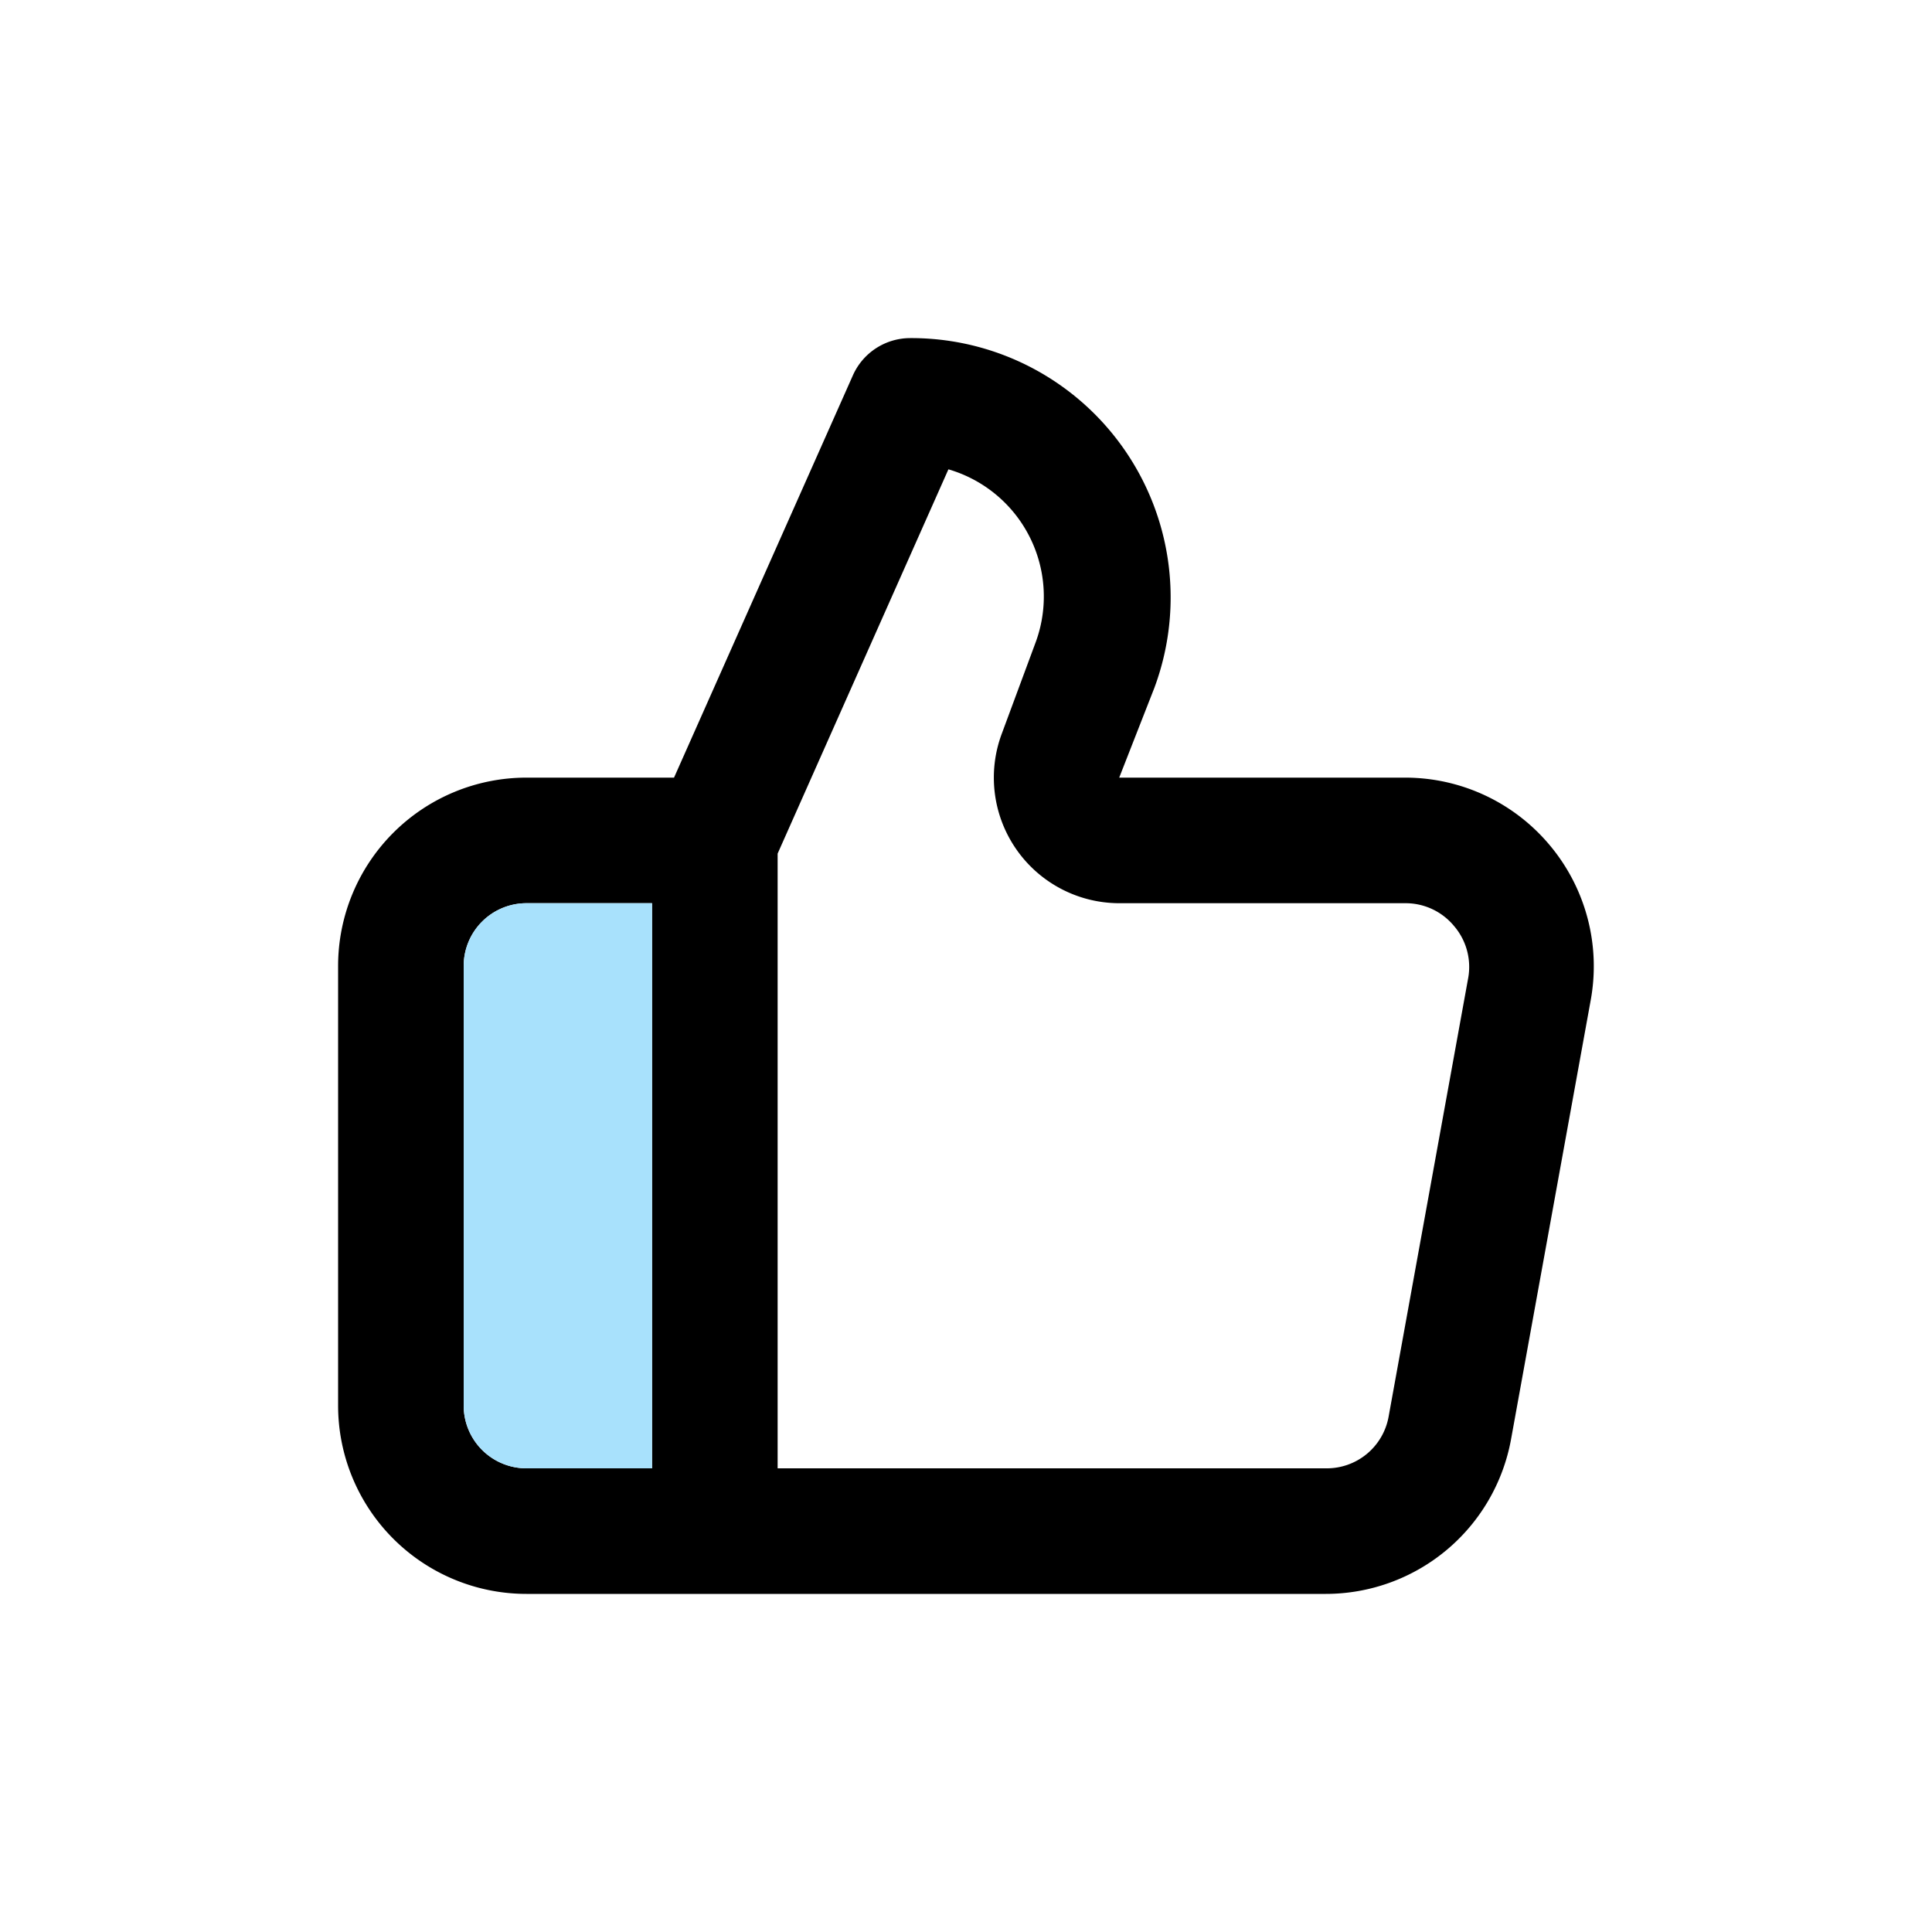
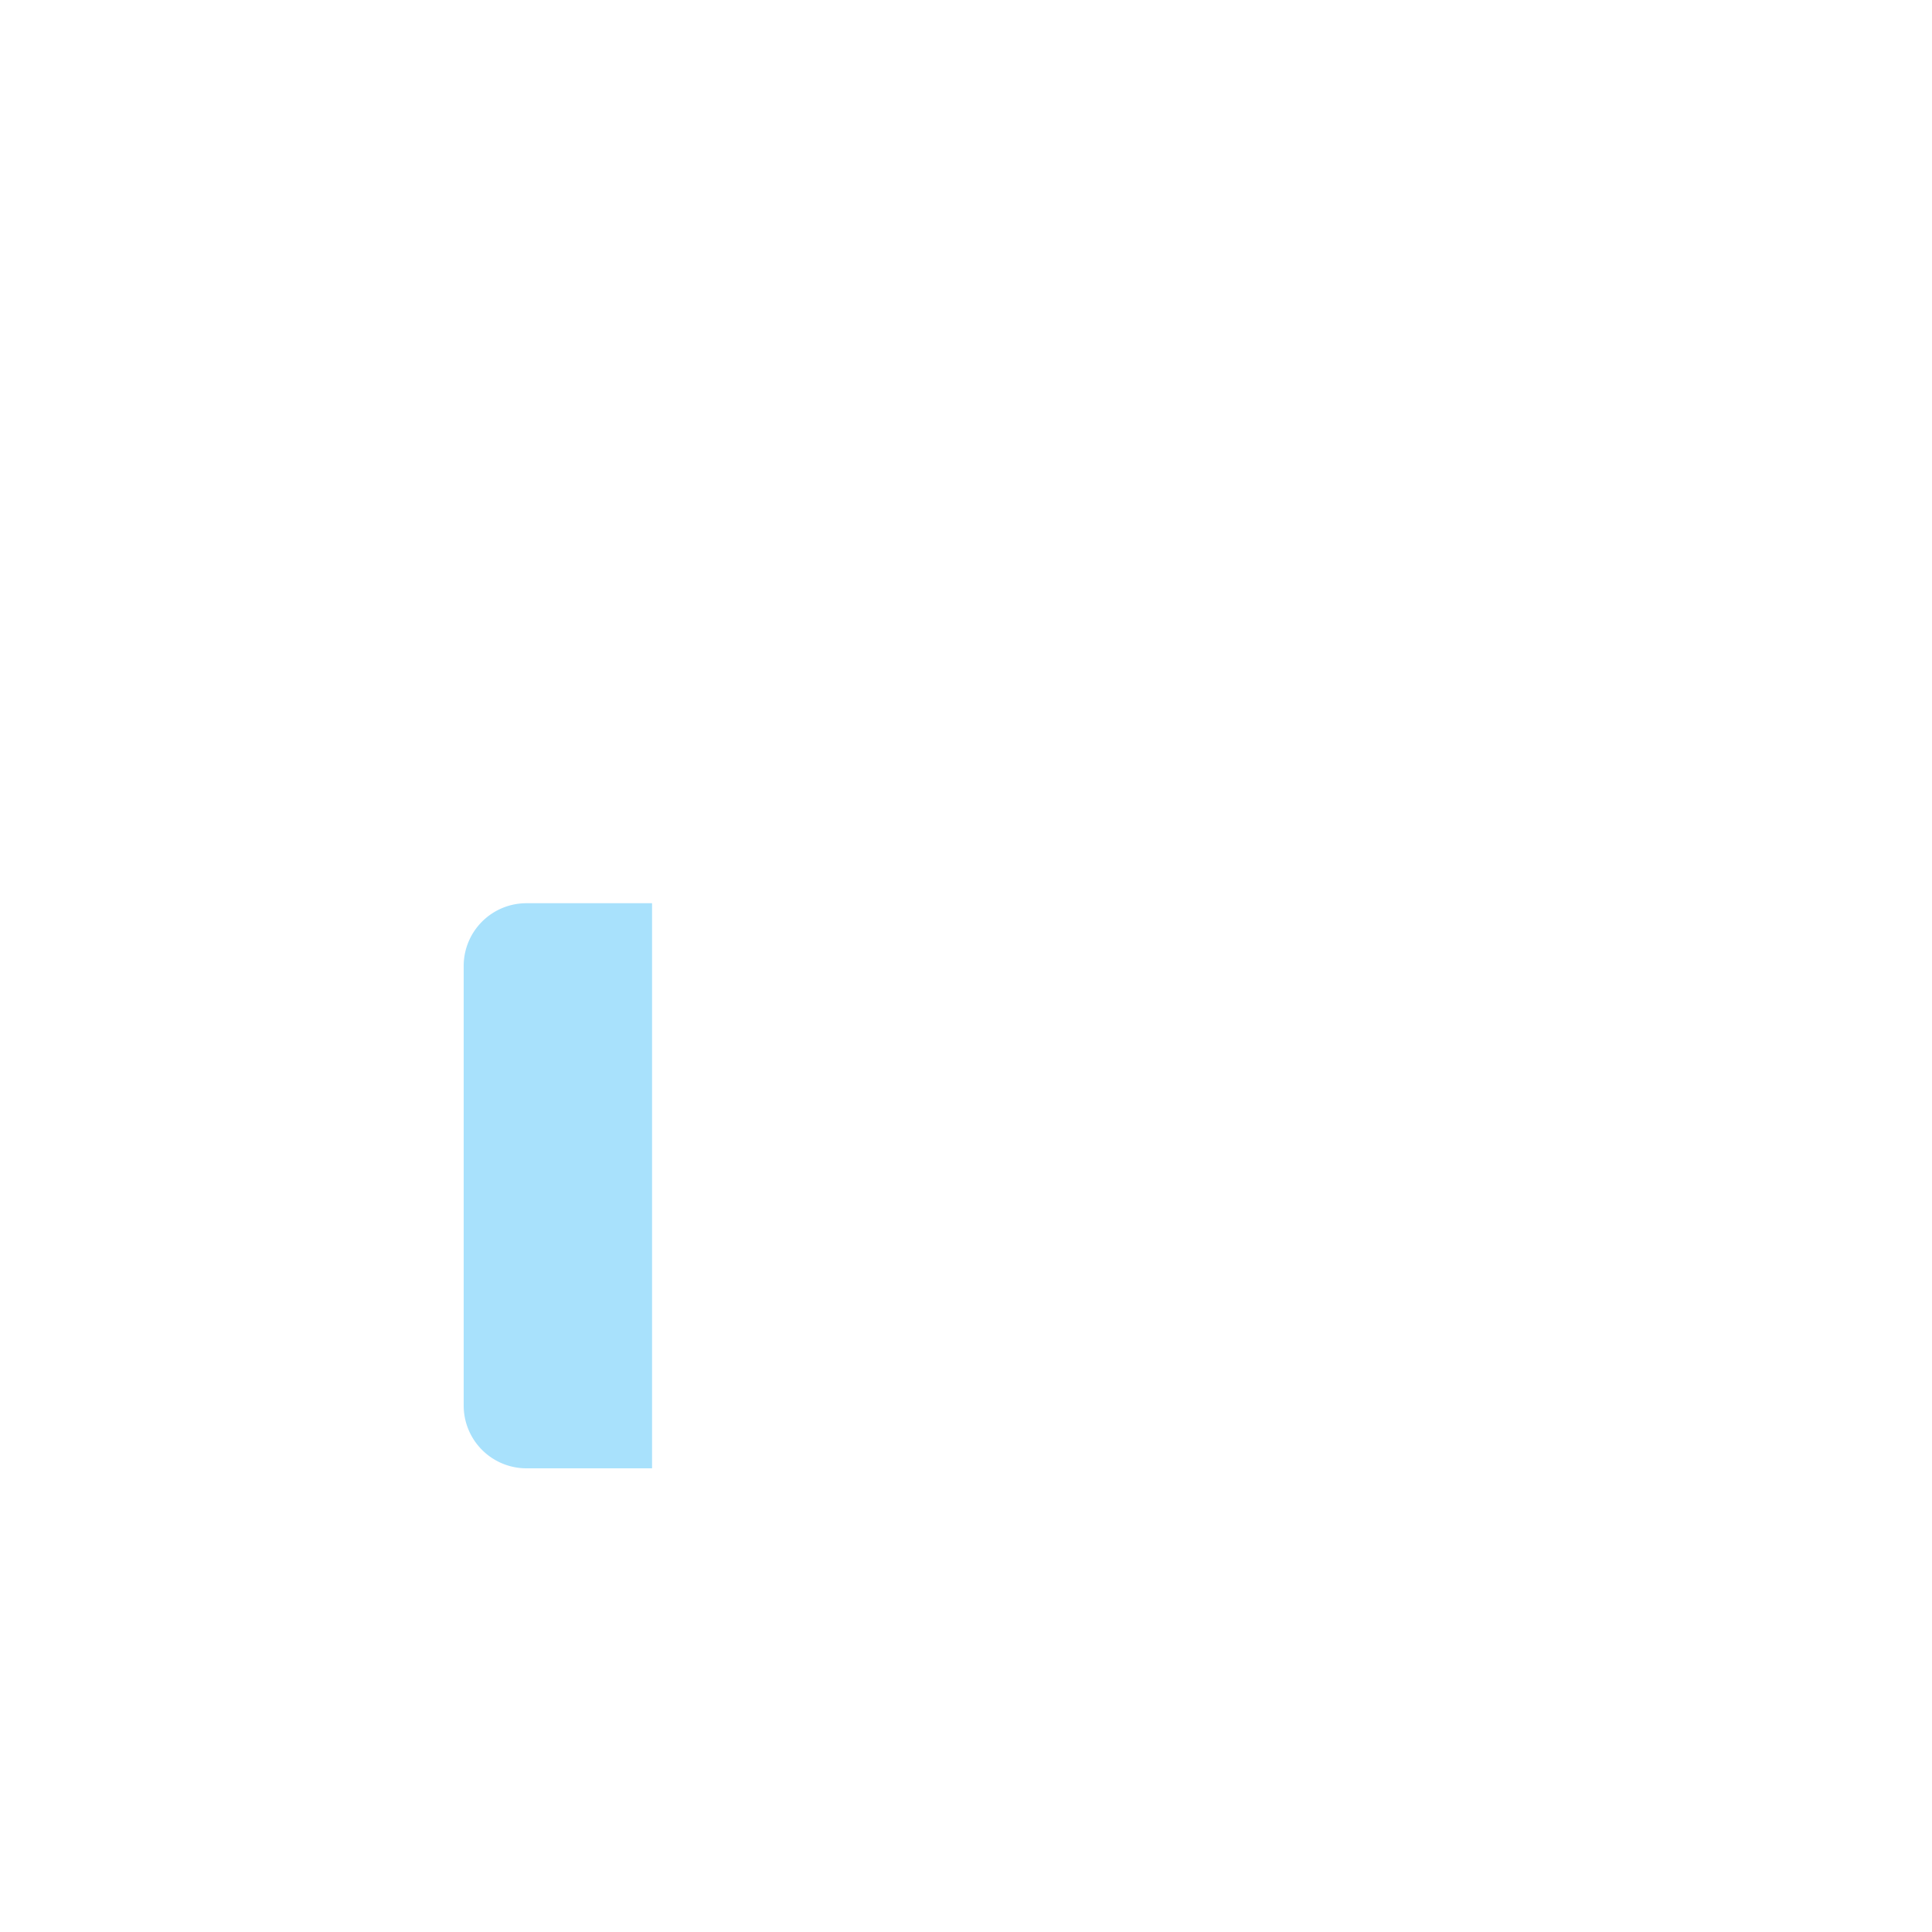
<svg xmlns="http://www.w3.org/2000/svg" width="40" height="40" viewBox="0 0 40 40">
  <g fill="none" fill-rule="evenodd">
-     <path fill="#000" fill-rule="nonzero" d="M32.09 17.504A3.9 3.9 0 0 0 29.1 16.1h-5.928l.728-1.859A5.369 5.369 0 0 0 18.843 7a1.3 1.3 0 0 0-1.183.767L13.955 16.1H10.9A3.9 3.9 0 0 0 7 20v9.1a3.9 3.9 0 0 0 3.9 3.9h16.549a3.9 3.9 0 0 0 3.835-3.198l1.651-9.1a3.9 3.9 0 0 0-.845-3.198zM13.5 30.4h-2.6a1.3 1.3 0 0 1-1.3-1.3V20a1.3 1.3 0 0 1 1.3-1.3h2.6v11.7zm16.9-10.166l-1.651 9.1a1.3 1.3 0 0 1-1.3 1.066H16.1V17.673l3.536-7.956a2.743 2.743 0 0 1 1.794 3.614l-.689 1.859a2.6 2.6 0 0 0 2.431 3.51H29.1a1.3 1.3 0 0 1 1.001.468 1.3 1.3 0 0 1 .299 1.066z" />
    <path fill="#A8E1FC" d="M13.5 30.4h-2.6a1.3 1.3 0 0 1-1.3-1.3V20a1.3 1.3 0 0 1 1.3-1.3h2.6v11.7z" />
  </g>
</svg>